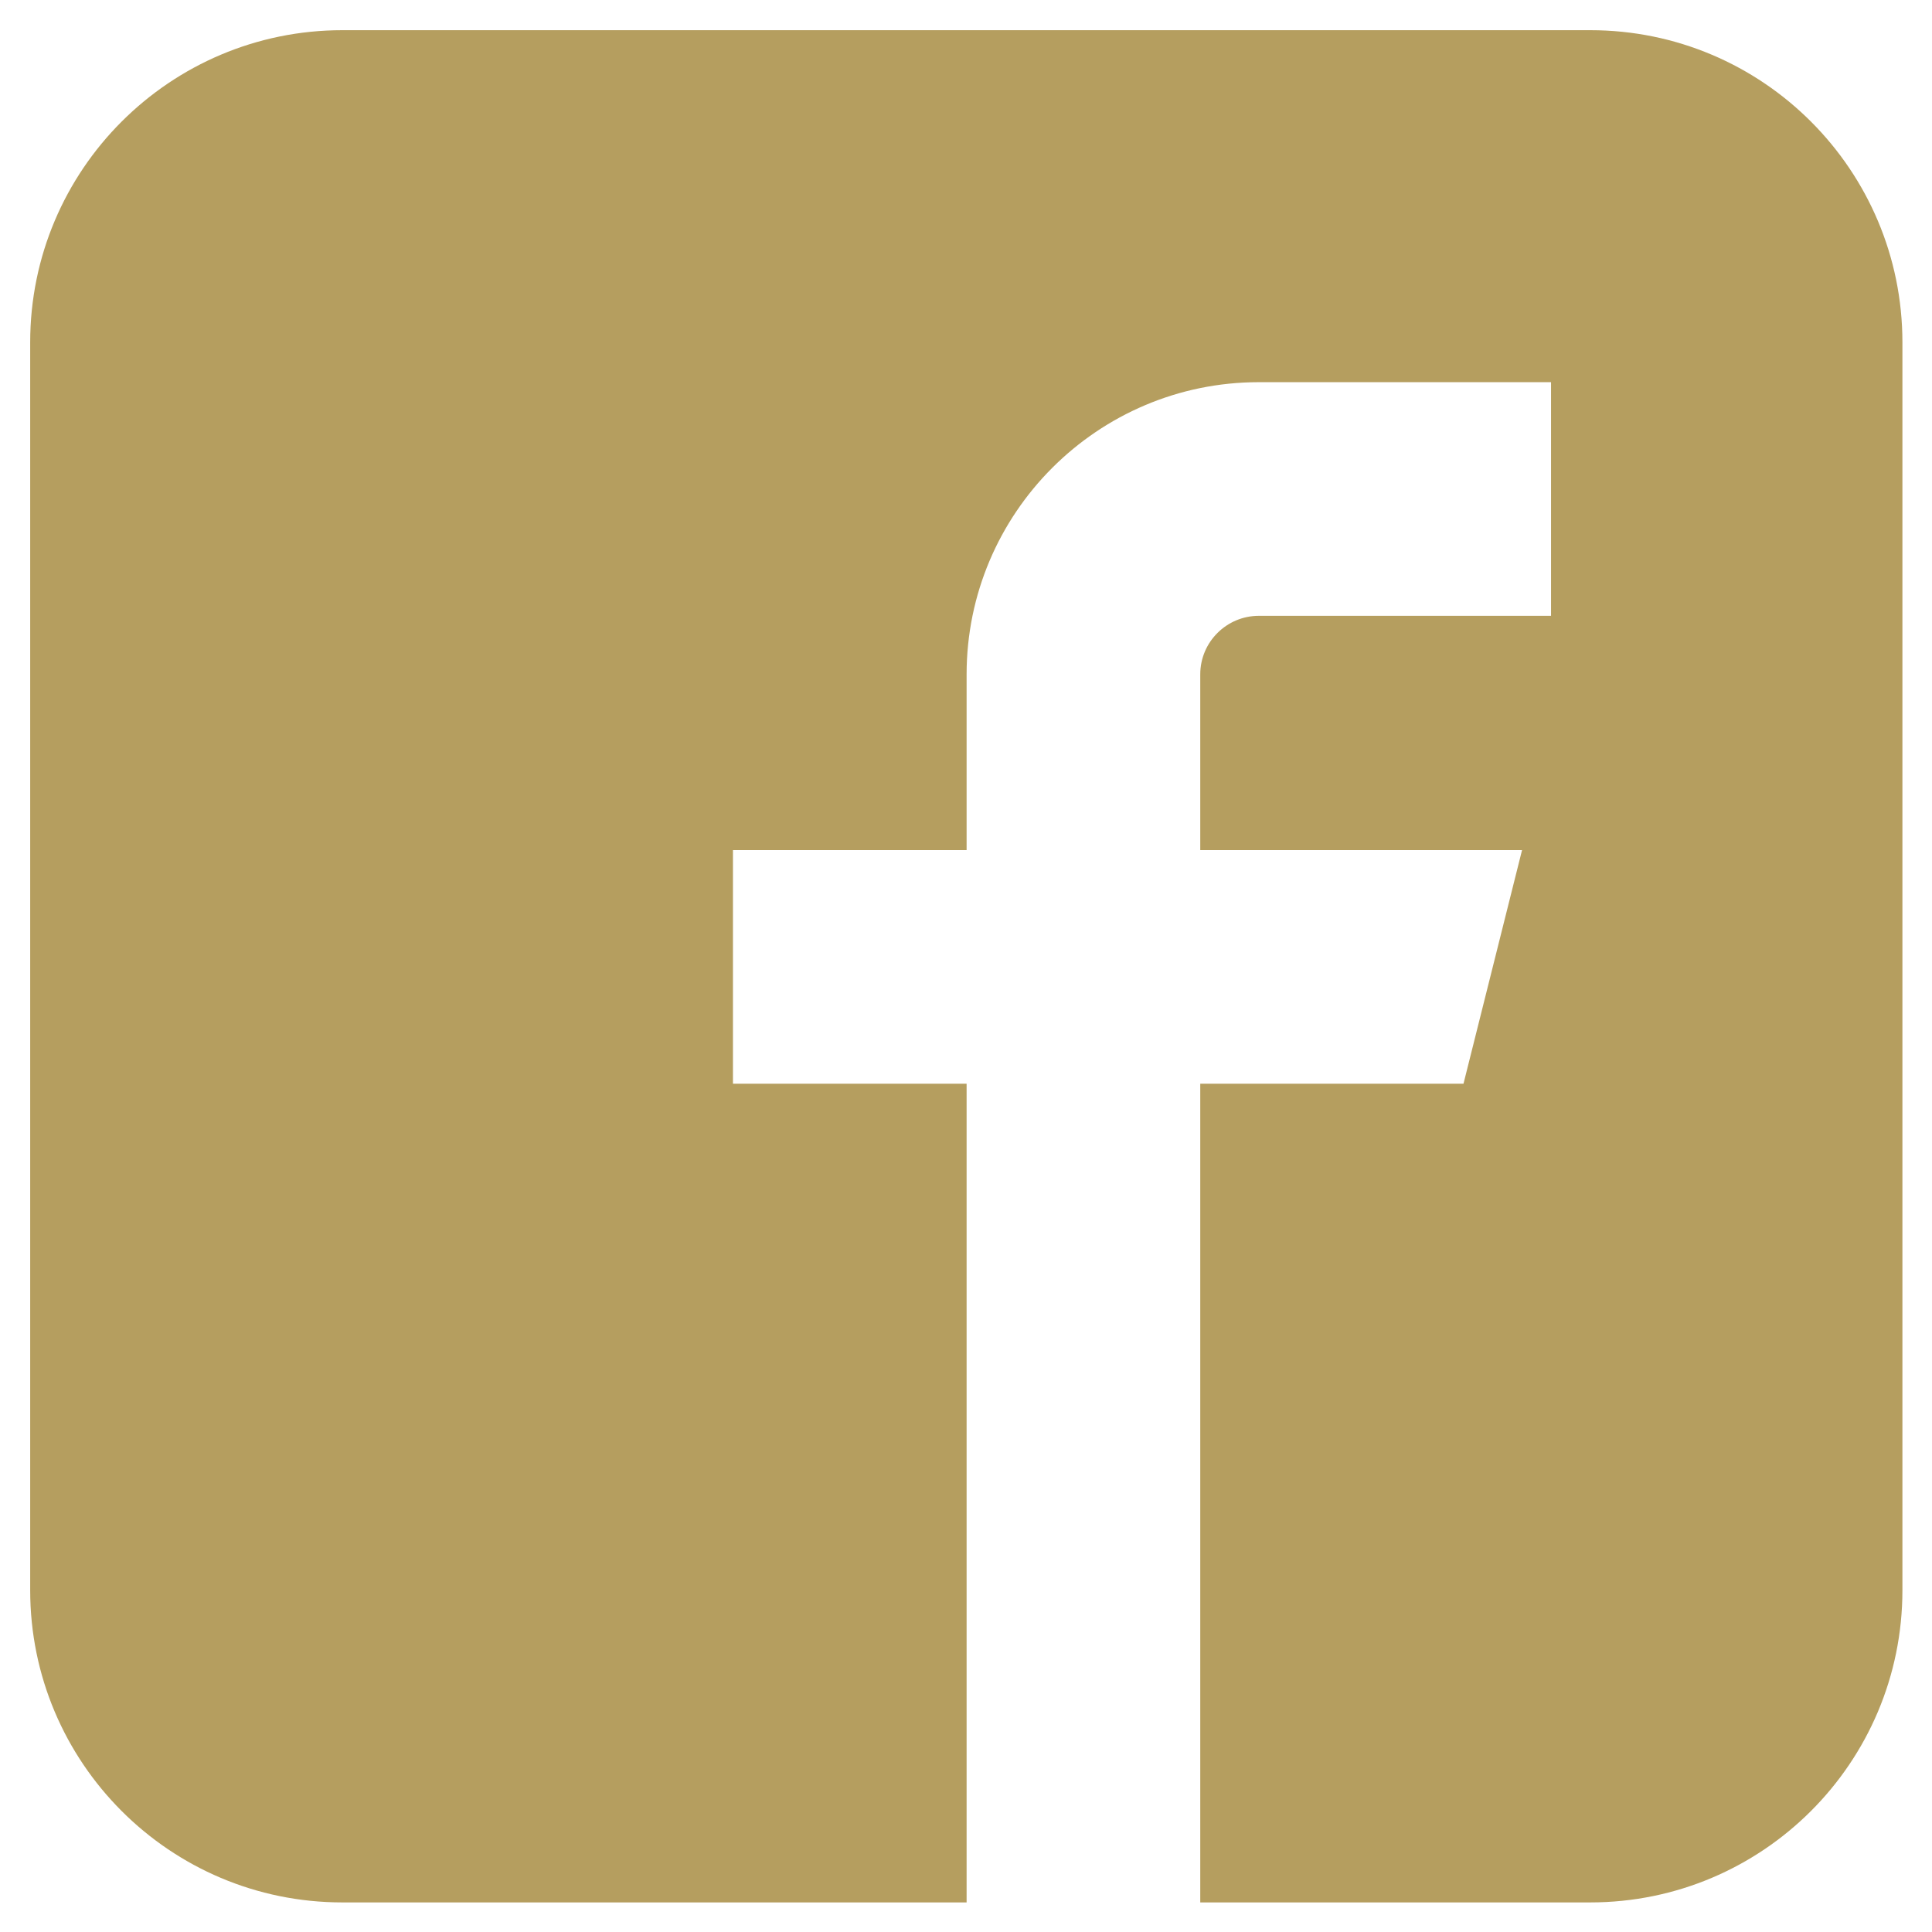
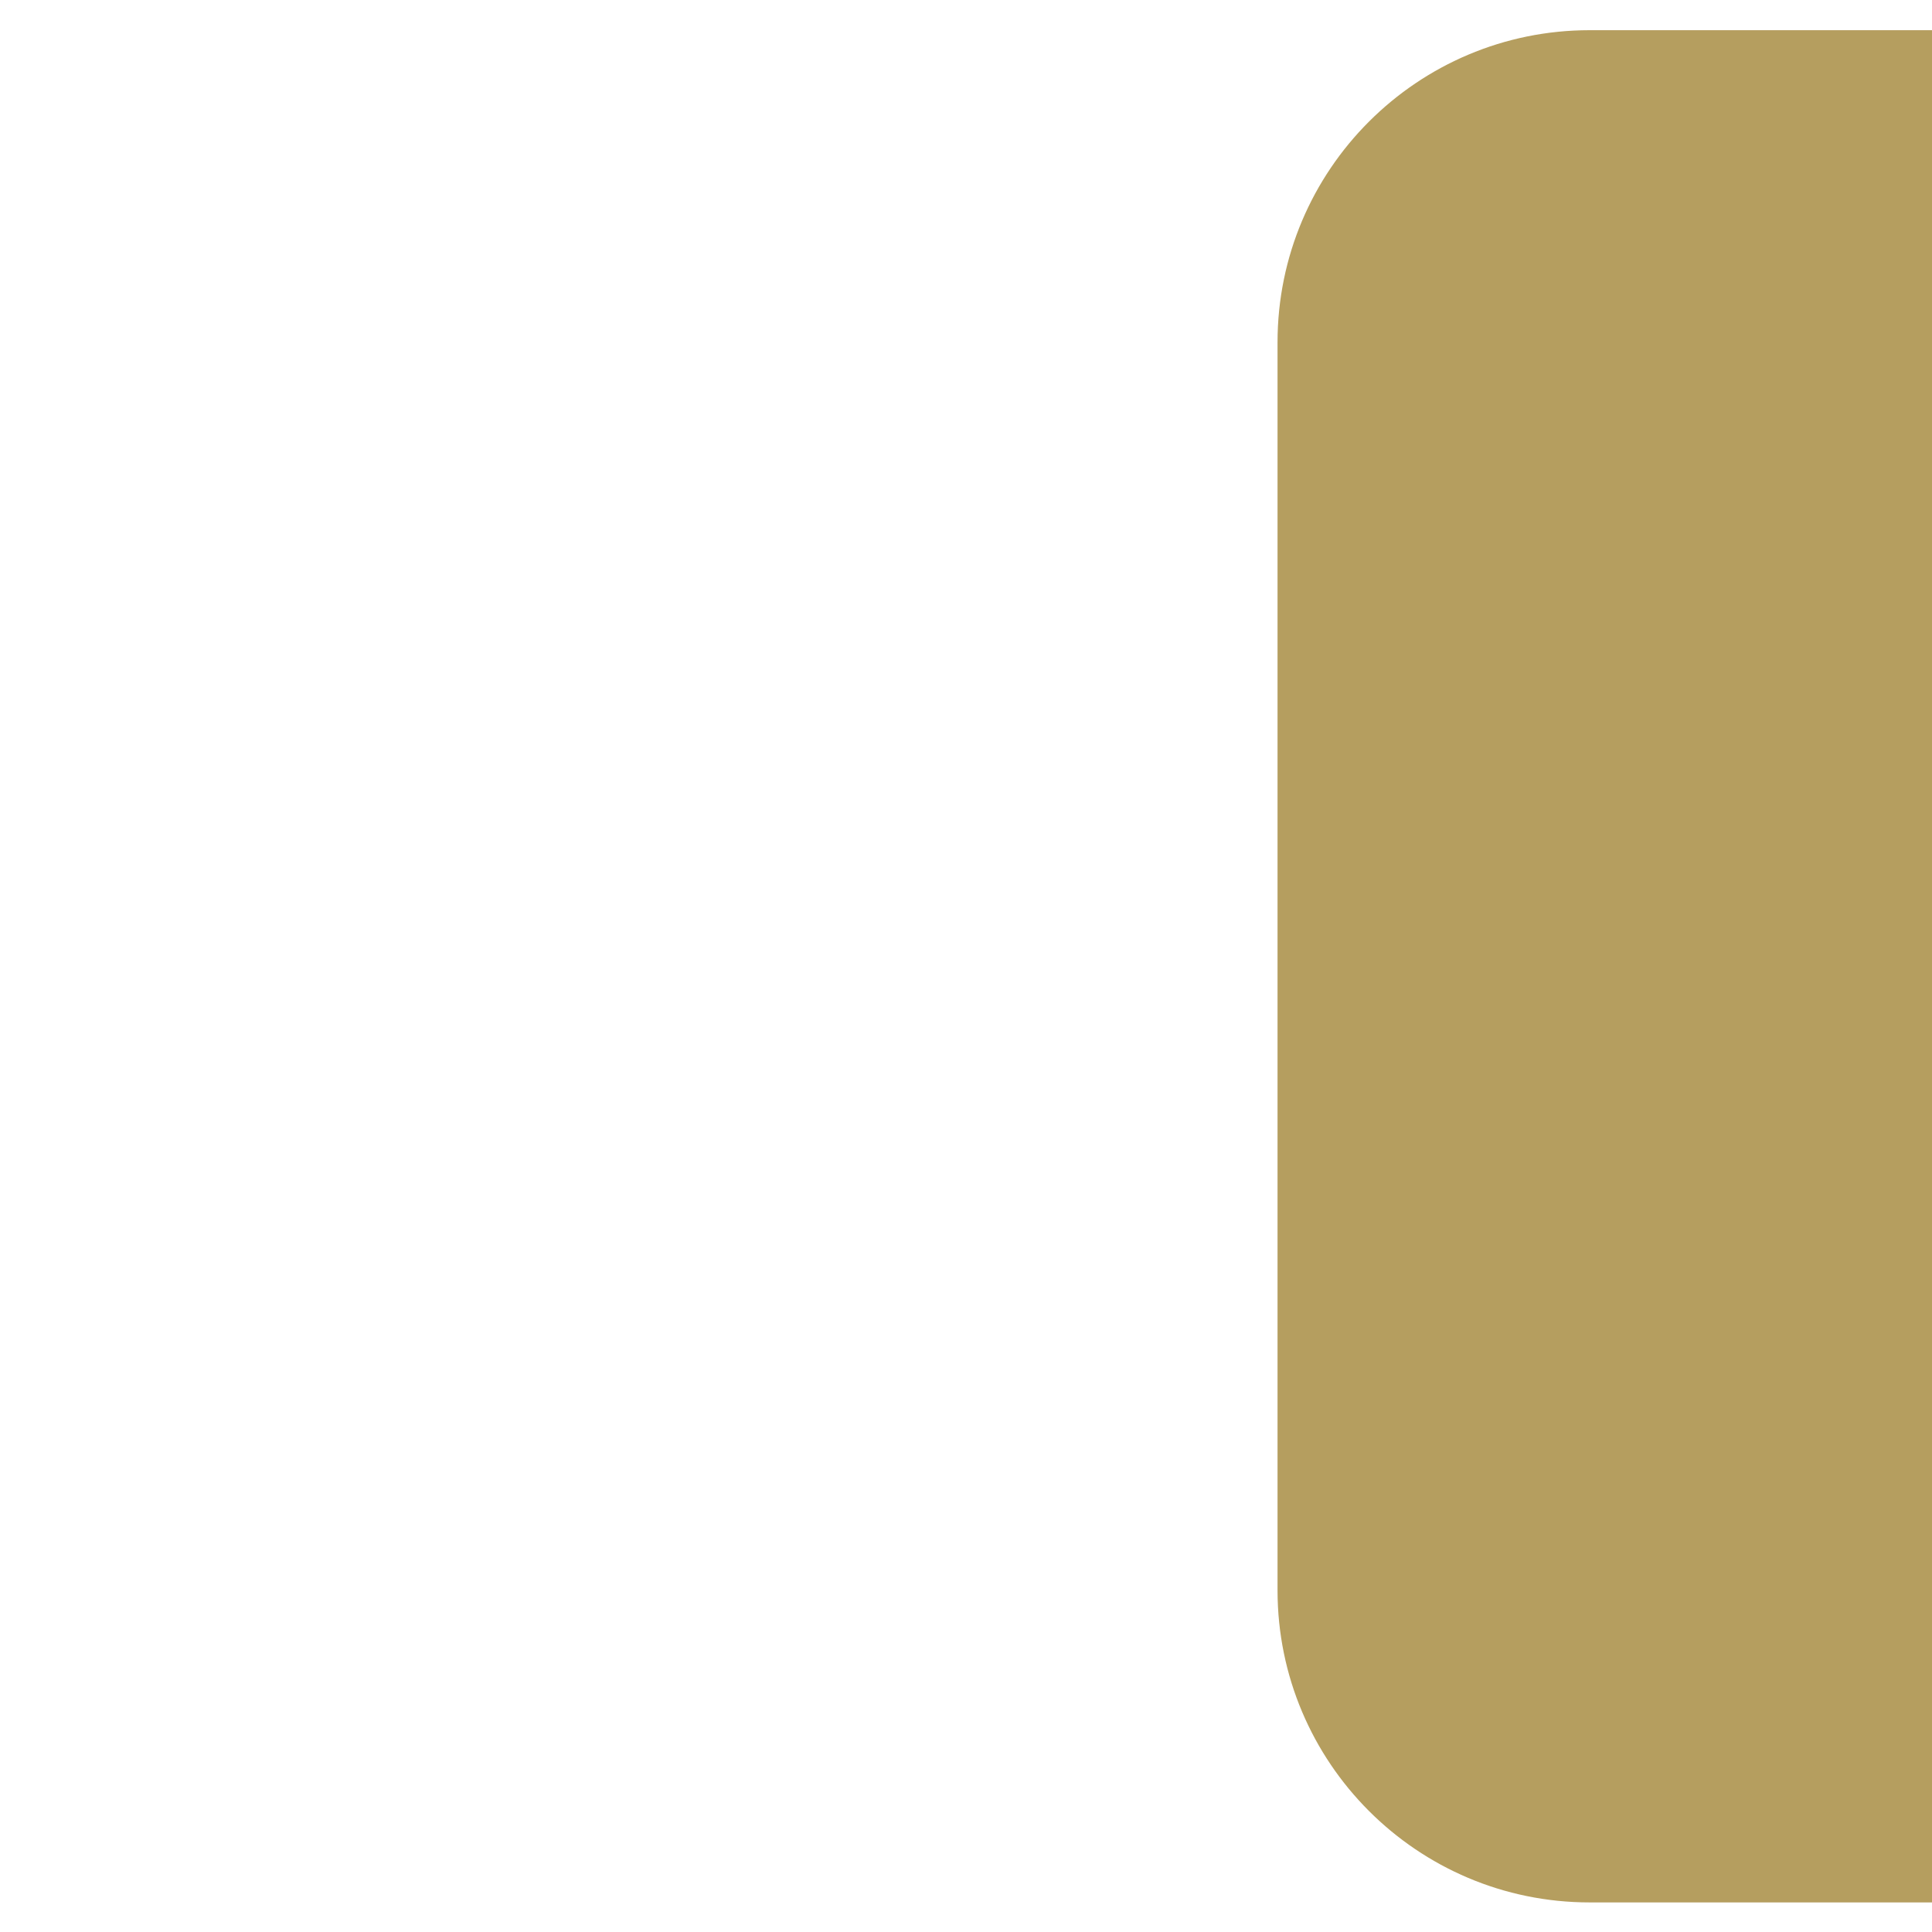
<svg xmlns="http://www.w3.org/2000/svg" id="Layer_1" width="32" height="32" viewBox="0 0 32 32">
-   <path id="Icon_metro-facebook" fill="#B59E5F" d="m26.33.5H5.67c-2.85,0-5.17,2.31-5.17,5.17v20.67c0,2.85,2.31,5.17,5.17,5.17h10.34v-13.56h-3.87v-3.87h3.87v-2.91c0-2.67,2.17-4.84,4.84-4.84h4.84v3.87h-4.84c-.53,0-.97.43-.97.97v2.91h5.33l-.97,3.87h-4.36v13.56h6.46c2.85,0,5.17-2.31,5.17-5.17h0V5.67c0-2.85-2.31-5.17-5.17-5.17h0Z" />
+   <path id="Icon_metro-facebook" fill="#B59E5F" d="m26.33.5c-2.85,0-5.17,2.31-5.17,5.17v20.67c0,2.85,2.31,5.17,5.17,5.17h10.34v-13.56h-3.87v-3.87h3.87v-2.91c0-2.67,2.17-4.84,4.84-4.84h4.84v3.87h-4.84c-.53,0-.97.43-.97.97v2.91h5.33l-.97,3.87h-4.36v13.56h6.46c2.85,0,5.17-2.31,5.17-5.17h0V5.67c0-2.85-2.31-5.17-5.17-5.17h0Z" />
</svg>